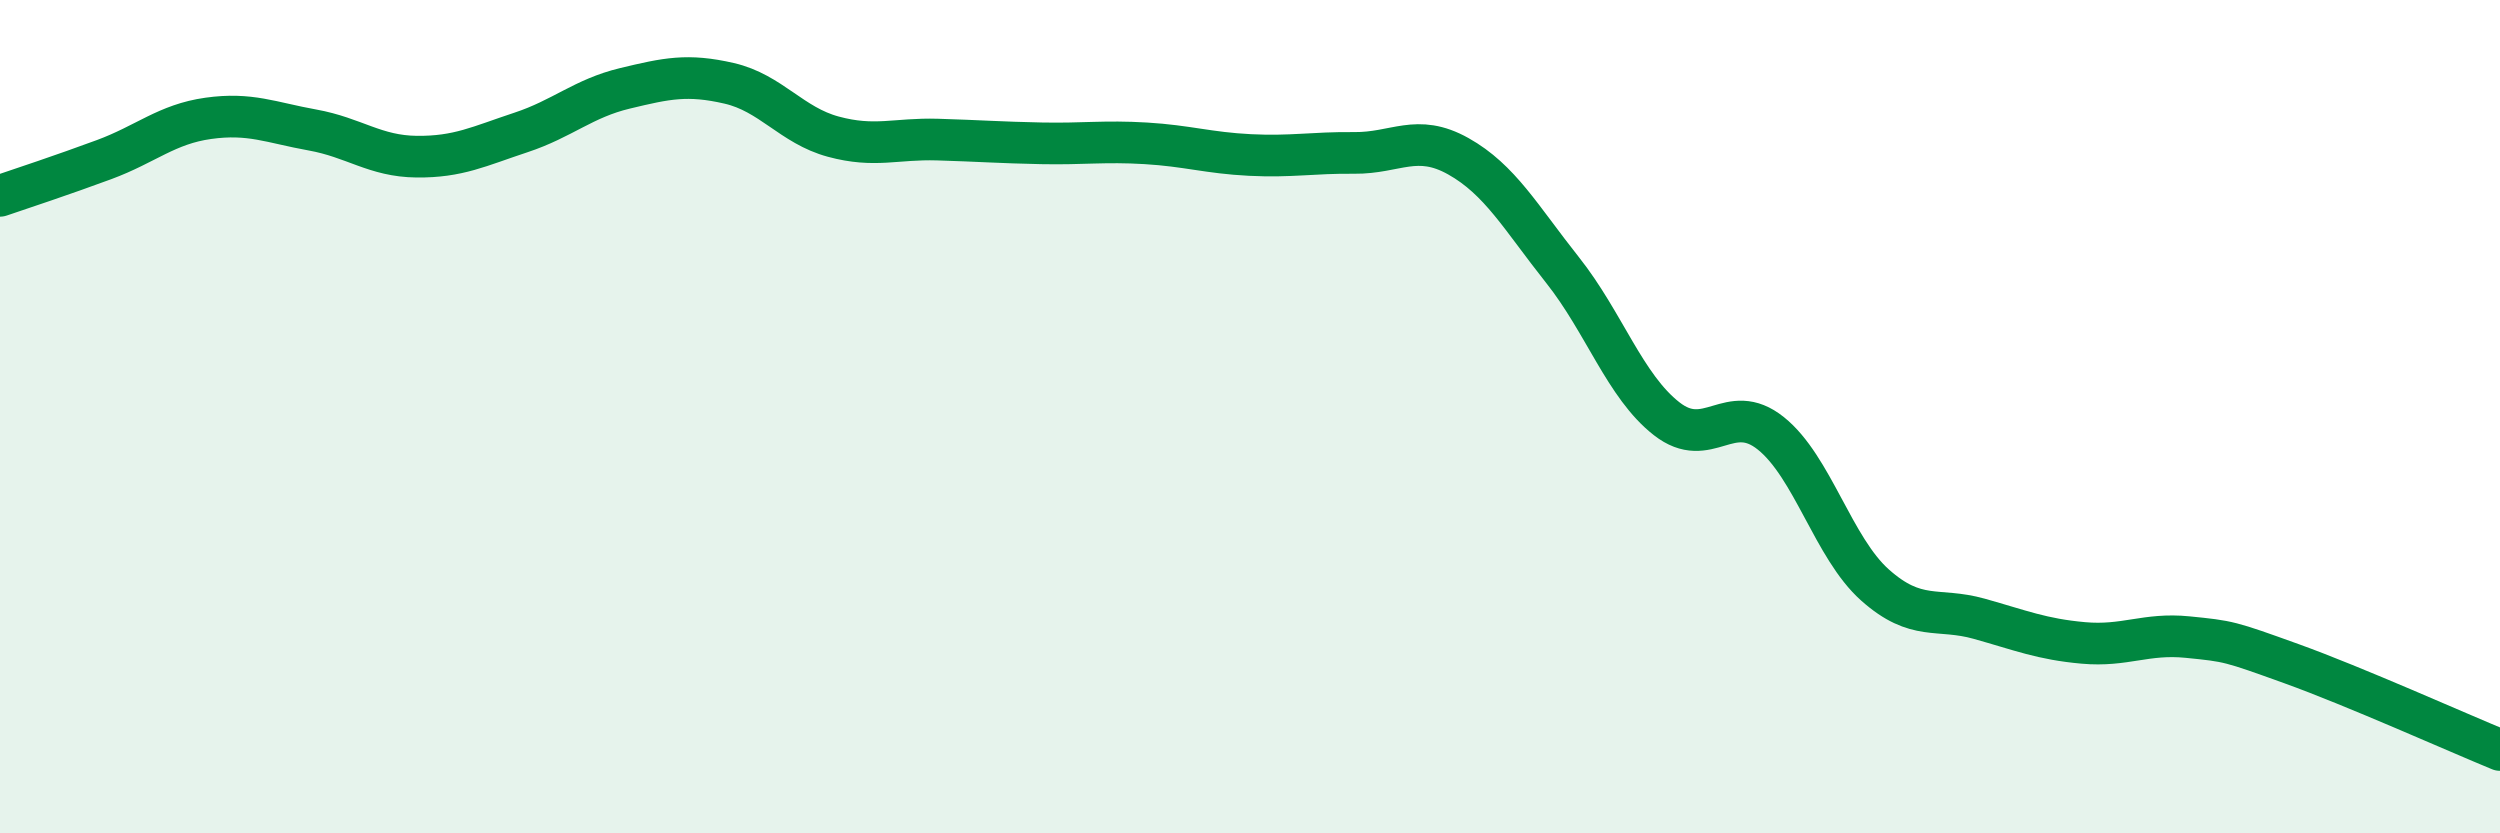
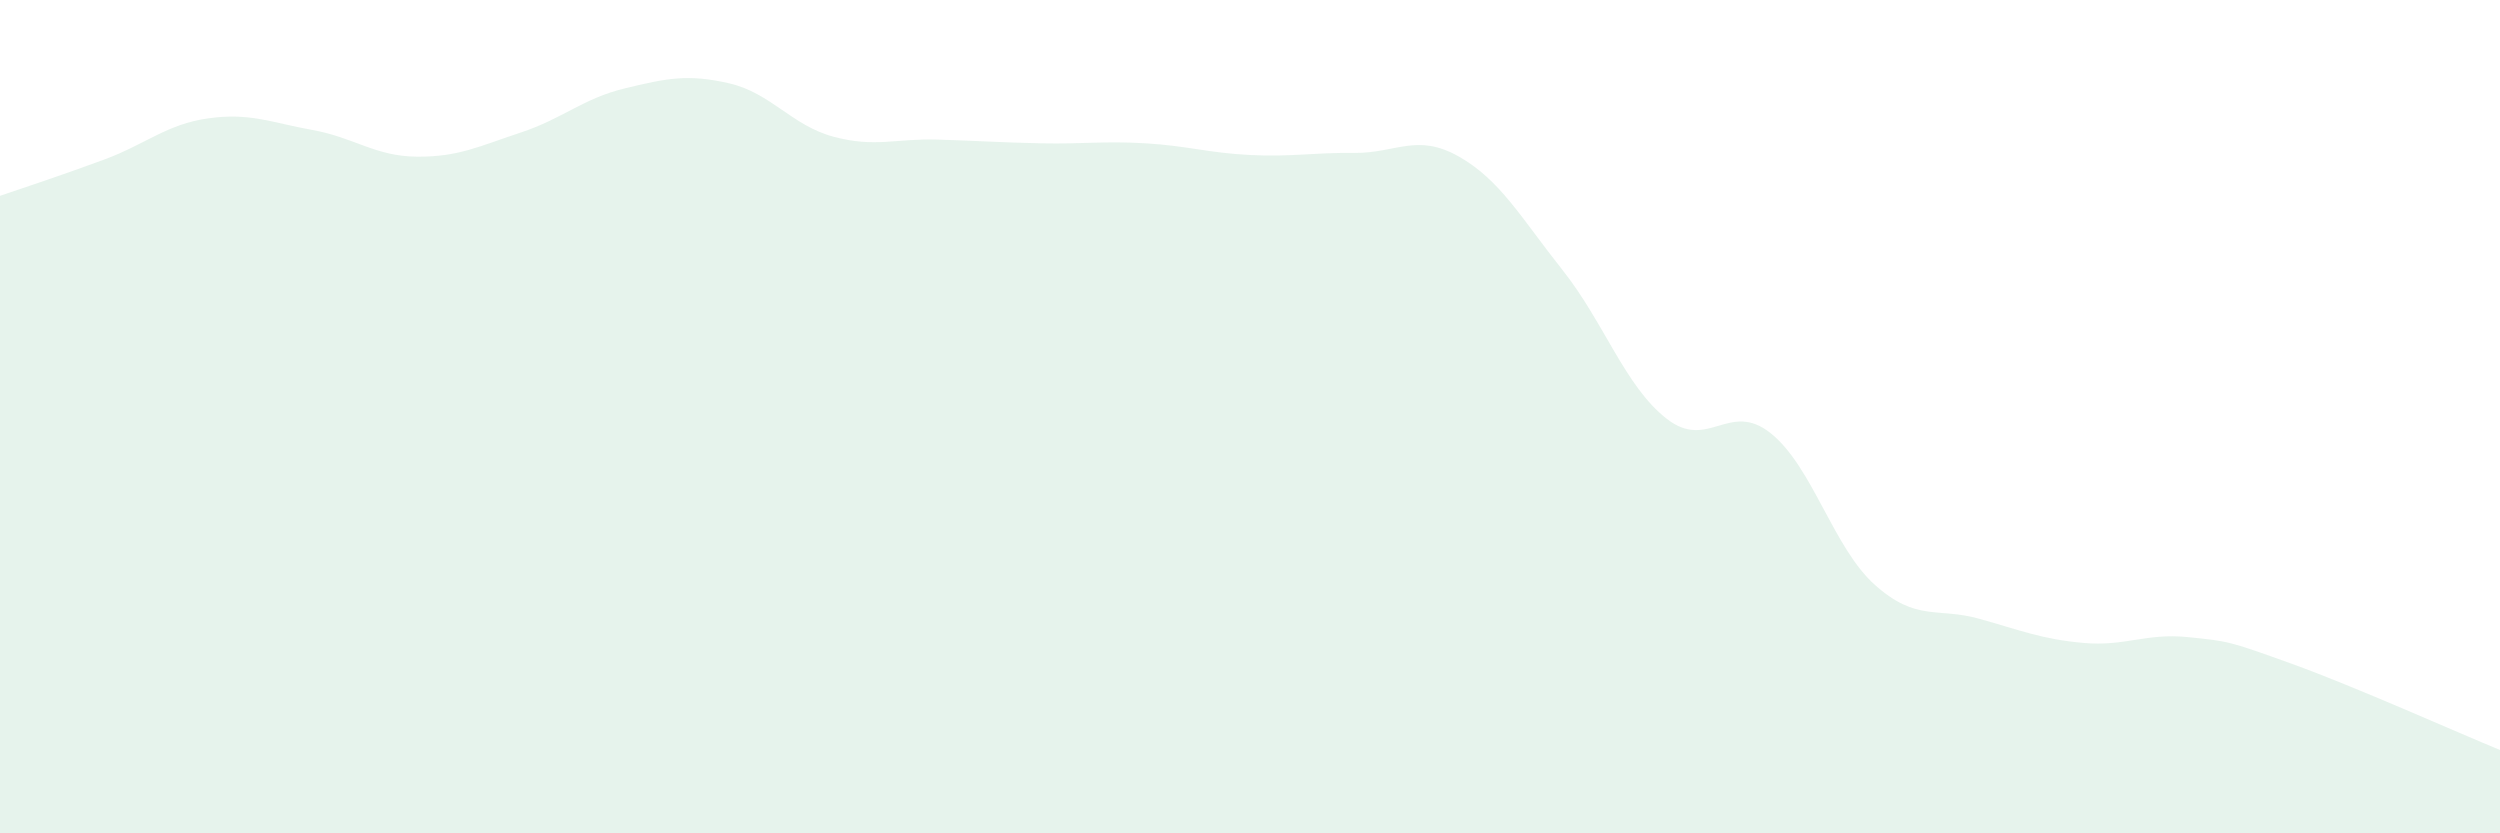
<svg xmlns="http://www.w3.org/2000/svg" width="60" height="20" viewBox="0 0 60 20">
  <path d="M 0,4.7 C 0.5,4.53 1.5,4.2 2.5,3.83 C 3.5,3.46 4,2.98 5,2.84 C 6,2.7 6.5,2.94 7.5,3.12 C 8.5,3.3 9,3.75 10,3.76 C 11,3.77 11.5,3.51 12.5,3.18 C 13.5,2.85 14,2.36 15,2.12 C 16,1.88 16.5,1.77 17.5,2 C 18.5,2.23 19,3.01 20,3.28 C 21,3.55 21.5,3.32 22.5,3.35 C 23.5,3.38 24,3.42 25,3.44 C 26,3.46 26.5,3.38 27.5,3.44 C 28.5,3.5 29,3.67 30,3.72 C 31,3.77 31.5,3.66 32.5,3.67 C 33.5,3.68 34,3.19 35,3.75 C 36,4.31 36.5,5.22 37.5,6.48 C 38.5,7.74 39,9.27 40,10.05 C 41,10.83 41.5,9.6 42.5,10.4 C 43.5,11.2 44,13.15 45,14.04 C 46,14.93 46.5,14.57 47.5,14.85 C 48.5,15.13 49,15.34 50,15.43 C 51,15.52 51.5,15.19 52.5,15.29 C 53.5,15.39 53.5,15.39 55,15.93 C 56.5,16.47 59,17.59 60,18L60 20L0 20Z" fill="#008740" opacity="0.1" stroke-linecap="round" stroke-linejoin="round" />
-   <path d="M 0,4.7 C 0.5,4.53 1.5,4.2 2.5,3.83 C 3.5,3.46 4,2.98 5,2.84 C 6,2.7 6.5,2.94 7.5,3.12 C 8.5,3.3 9,3.75 10,3.76 C 11,3.77 11.5,3.51 12.5,3.18 C 13.5,2.85 14,2.36 15,2.12 C 16,1.88 16.5,1.77 17.5,2 C 18.5,2.23 19,3.01 20,3.28 C 21,3.55 21.5,3.32 22.5,3.35 C 23.5,3.38 24,3.42 25,3.44 C 26,3.46 26.5,3.38 27.5,3.44 C 28.5,3.5 29,3.67 30,3.72 C 31,3.77 31.5,3.66 32.5,3.67 C 33.5,3.68 34,3.19 35,3.75 C 36,4.31 36.5,5.22 37.5,6.48 C 38.5,7.74 39,9.27 40,10.05 C 41,10.83 41.5,9.6 42.5,10.4 C 43.5,11.2 44,13.15 45,14.04 C 46,14.93 46.5,14.57 47.5,14.85 C 48.5,15.13 49,15.34 50,15.43 C 51,15.52 51.5,15.19 52.5,15.29 C 53.5,15.39 53.5,15.39 55,15.93 C 56.5,16.47 59,17.59 60,18" stroke="#008740" stroke-width="1" fill="none" stroke-linecap="round" stroke-linejoin="round" />
</svg>